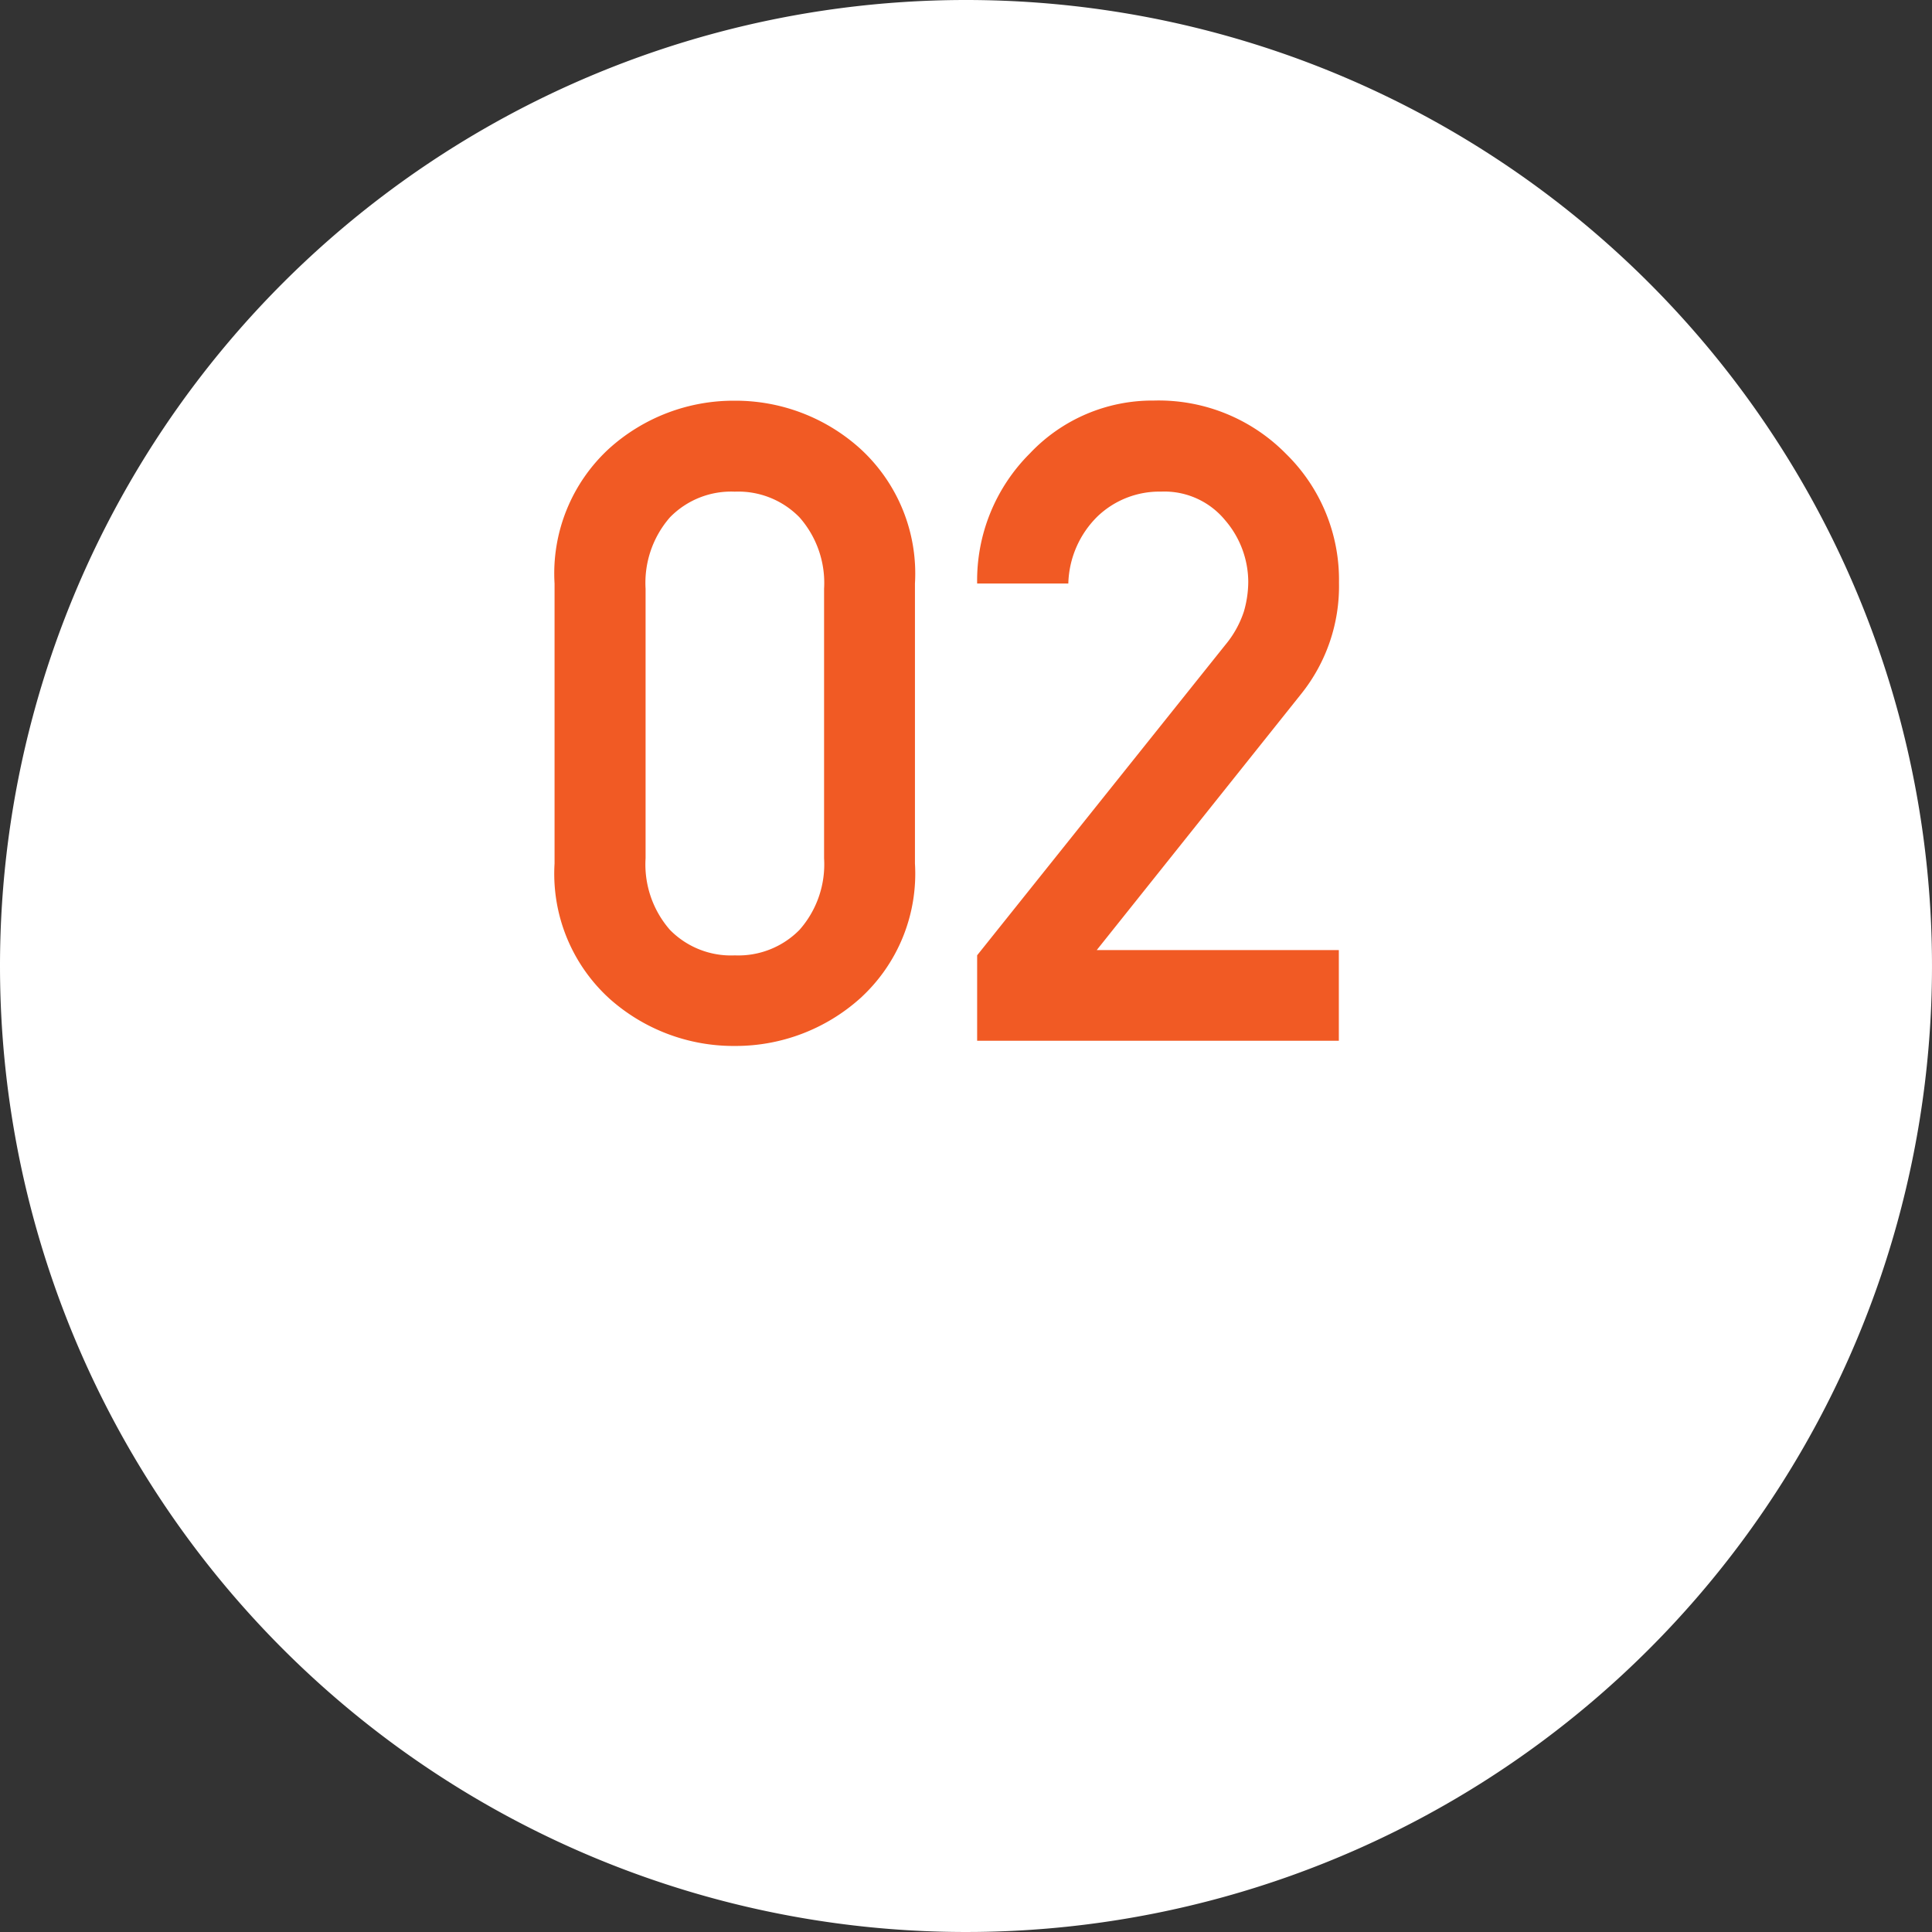
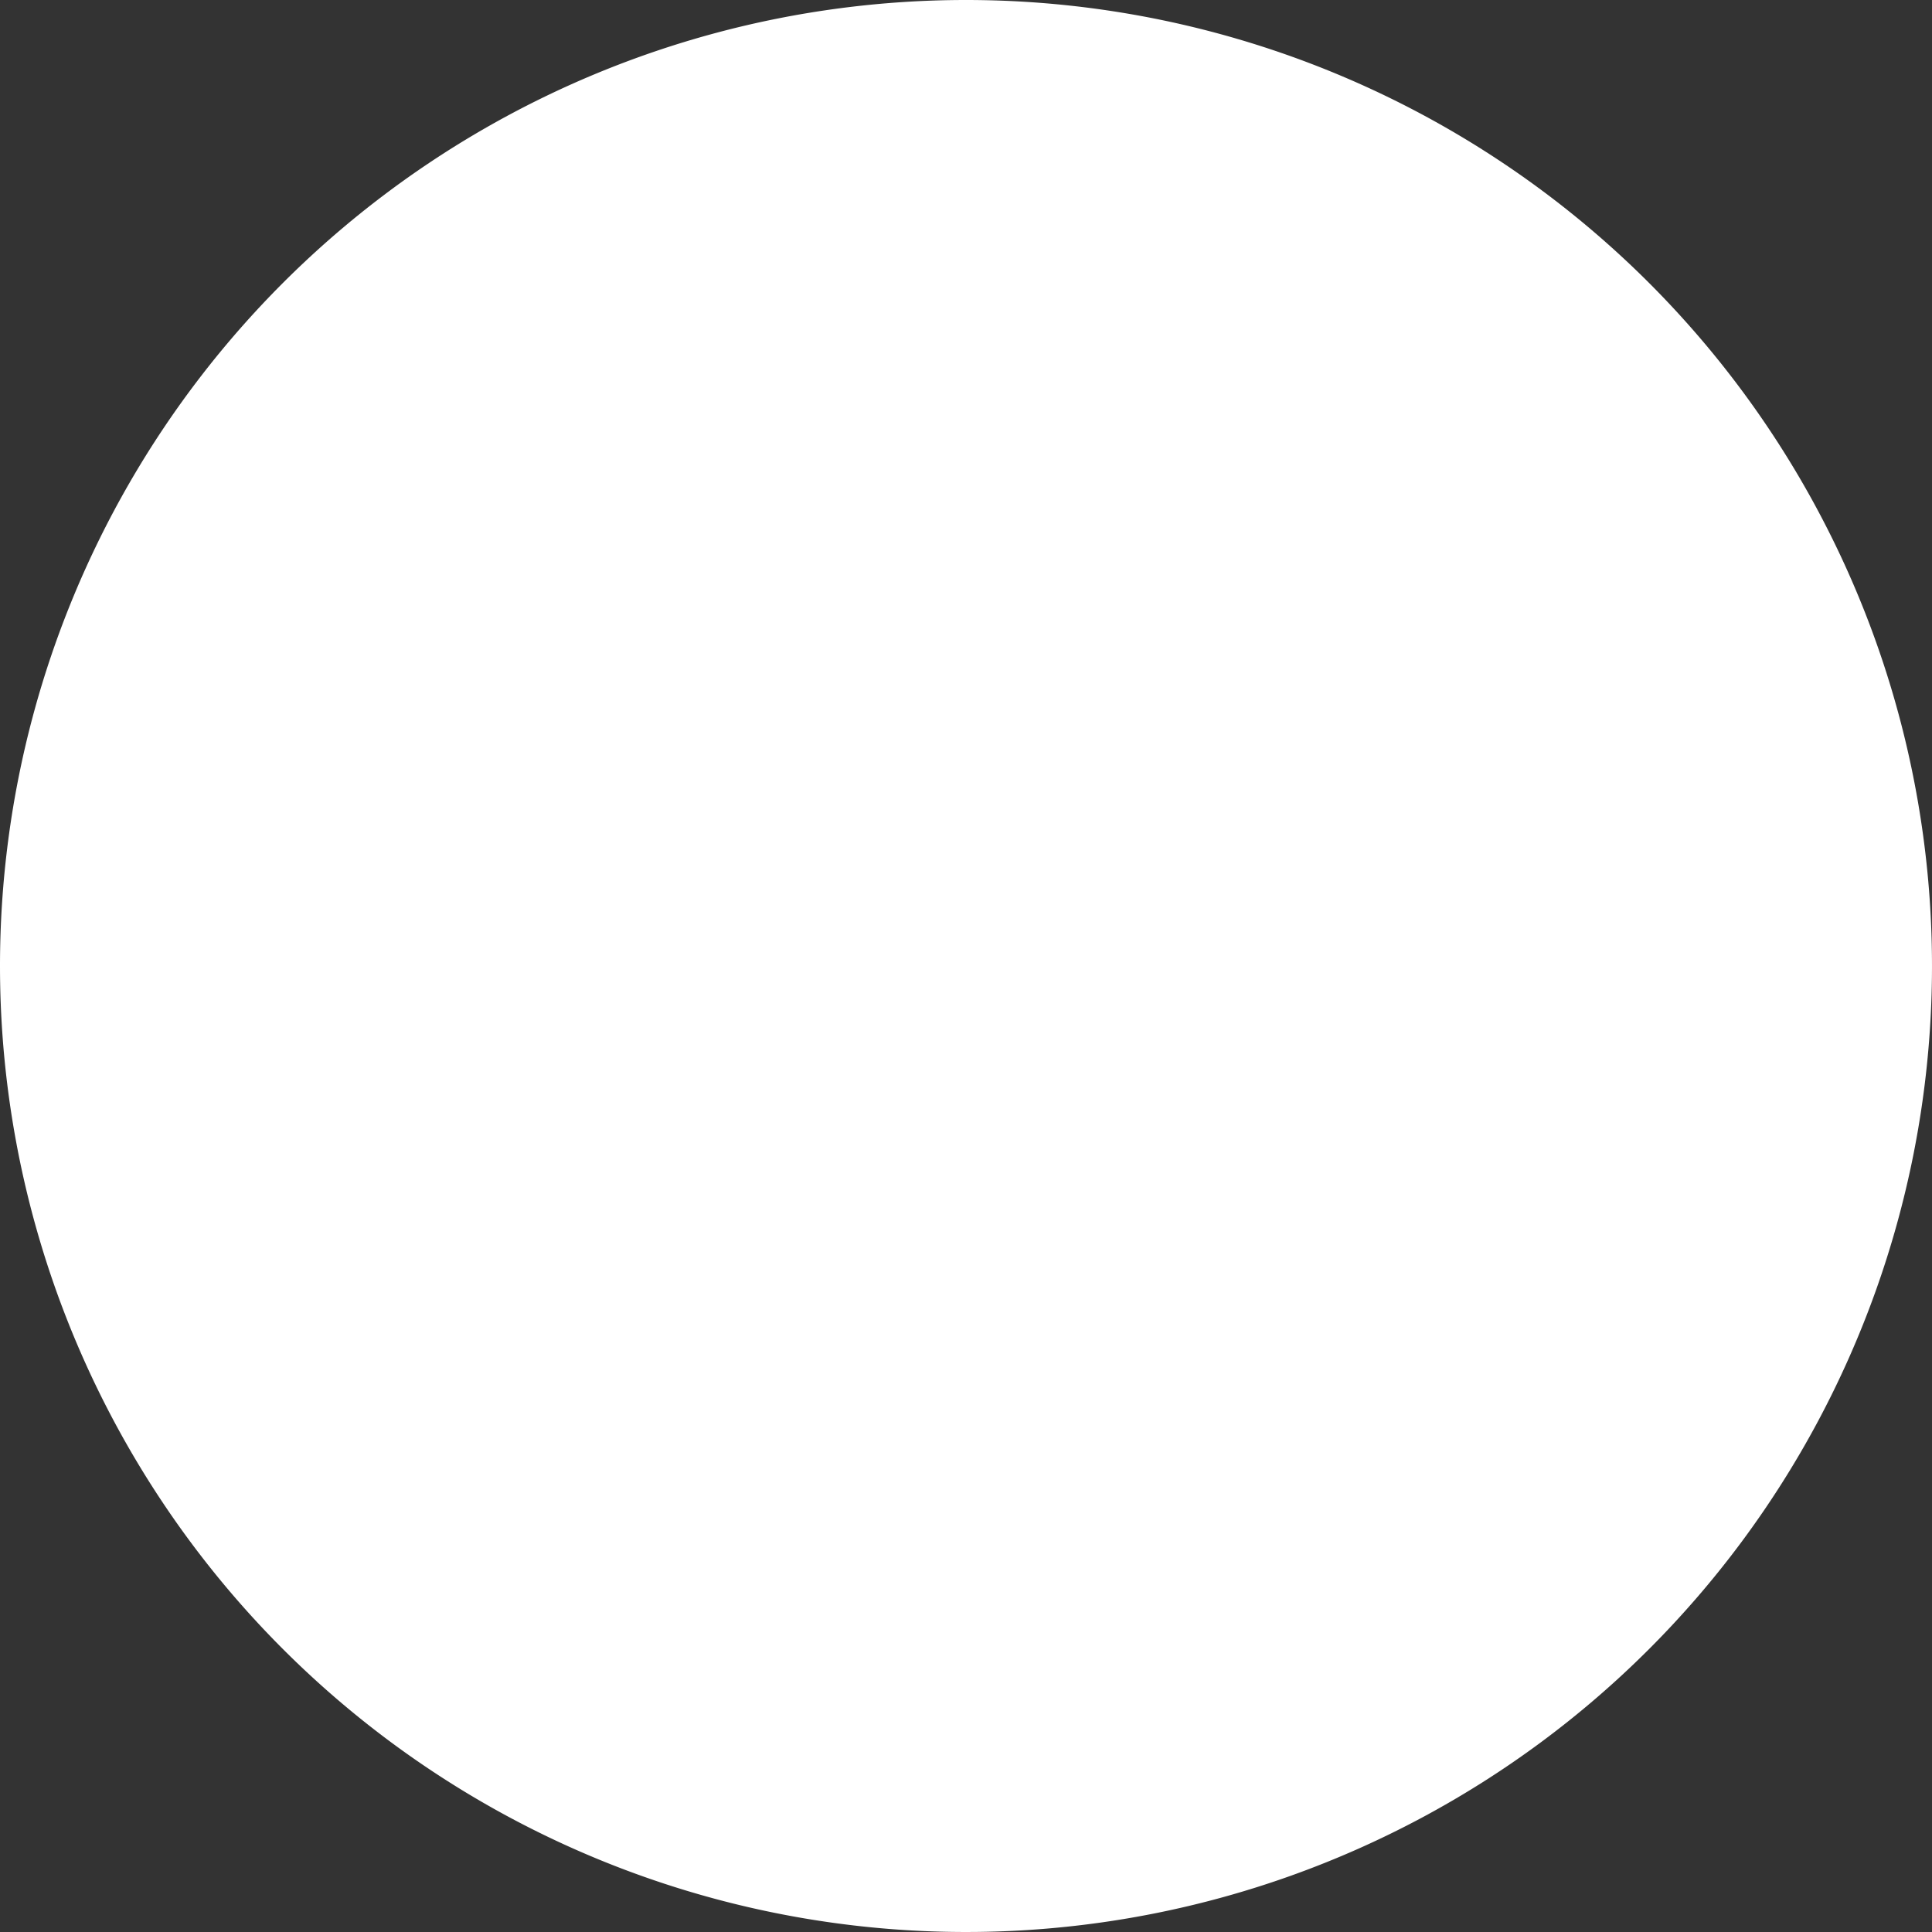
<svg xmlns="http://www.w3.org/2000/svg" width="52" height="52" viewBox="0 0 52 52">
  <rect x="0" y="0" width="52" height="52" fill="#333333" stroke="none" />
  <g id="グループ_59811" data-name="グループ 59811" transform="translate(-968 -4140)">
    <path id="パス_134224" data-name="パス 134224" d="M26,0A26,26,0,1,1,0,26,26,26,0,0,1,26,0Z" transform="translate(968 4140)" fill="#fff" />
-     <path id="パス_134225" data-name="パス 134225" d="M8.18-4.9v-7.254a2.665,2.665,0,0,0-.662-1.922,2.3,2.3,0,0,0-1.74-.691,2.3,2.3,0,0,0-1.746.691,2.68,2.68,0,0,0-.656,1.922V-4.9a2.675,2.675,0,0,0,.656,1.928,2.3,2.3,0,0,0,1.746.686,2.309,2.309,0,0,0,1.74-.686A2.661,2.661,0,0,0,8.18-4.9ZM.926-4.758v-7.535A4.562,4.562,0,0,1,2.4-15.932a5,5,0,0,1,3.375-1.283,5.006,5.006,0,0,1,3.369,1.283,4.553,4.553,0,0,1,1.482,3.639v7.535A4.535,4.535,0,0,1,9.146-1.125,5.019,5.019,0,0,1,5.777.152,5.012,5.012,0,0,1,2.4-1.125,4.544,4.544,0,0,1,.926-4.758ZM12.3.012v-2.3l6.68-8.355a2.733,2.733,0,0,0,.5-.9,2.9,2.9,0,0,0,.117-.8A2.557,2.557,0,0,0,18.973-14a2.114,2.114,0,0,0-1.723-.768,2.41,2.41,0,0,0-1.705.662,2.628,2.628,0,0,0-.791,1.811H12.3a4.827,4.827,0,0,1,1.418-3.5,4.535,4.535,0,0,1,3.34-1.424,4.805,4.805,0,0,1,3.557,1.436,4.739,4.739,0,0,1,1.424,3.463,4.635,4.635,0,0,1-1.02,3l-5.5,6.891h6.516V.012Z" transform="translate(982 4168)" fill="#f15a24" />
  </g>
</svg>